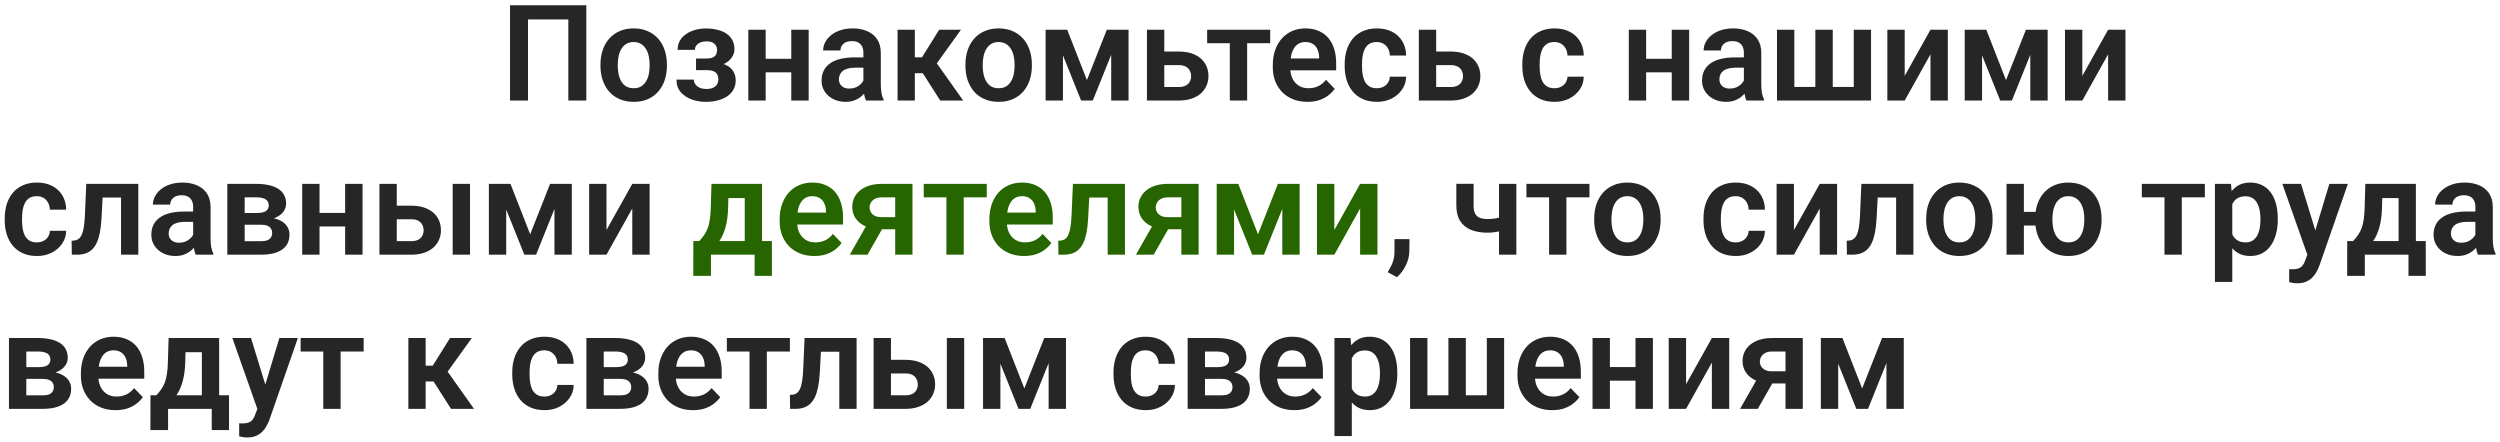
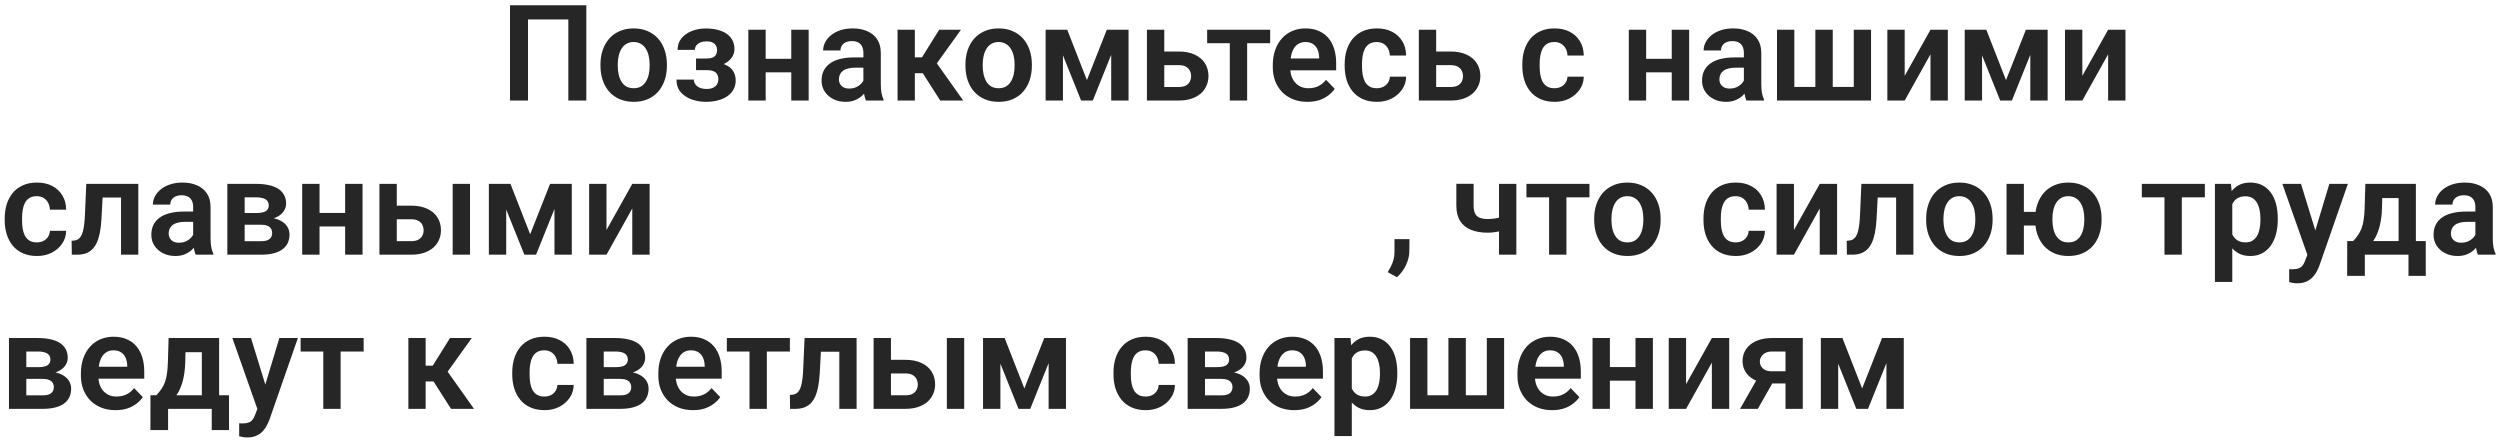
<svg xmlns="http://www.w3.org/2000/svg" width="373" height="66" viewBox="0 0 373 66" fill="none">
  <path d="M87.481 0.781V15H84.795V2.9H78.779V15H76.094V0.781H87.481ZM89.59 9.824V9.619C89.59 8.844 89.701 8.132 89.922 7.48C90.143 6.823 90.466 6.253 90.889 5.771C91.312 5.29 91.829 4.915 92.441 4.648C93.053 4.375 93.75 4.238 94.531 4.238C95.326 4.238 96.029 4.375 96.641 4.648C97.259 4.915 97.78 5.29 98.203 5.771C98.626 6.253 98.949 6.823 99.17 7.48C99.391 8.132 99.502 8.844 99.502 9.619V9.824C99.502 10.592 99.391 11.305 99.17 11.963C98.949 12.614 98.626 13.184 98.203 13.672C97.78 14.154 97.262 14.528 96.65 14.795C96.038 15.062 95.338 15.195 94.551 15.195C93.769 15.195 93.07 15.062 92.451 14.795C91.833 14.528 91.312 14.154 90.889 13.672C90.466 13.184 90.143 12.614 89.922 11.963C89.701 11.305 89.59 10.592 89.59 9.824ZM92.168 9.619V9.824C92.168 10.287 92.213 10.719 92.305 11.123C92.396 11.527 92.536 11.882 92.725 12.188C92.913 12.493 93.158 12.734 93.457 12.91C93.763 13.079 94.128 13.164 94.551 13.164C94.967 13.164 95.326 13.079 95.625 12.91C95.924 12.734 96.169 12.493 96.357 12.188C96.553 11.882 96.696 11.527 96.787 11.123C96.878 10.719 96.924 10.287 96.924 9.824V9.619C96.924 9.163 96.878 8.737 96.787 8.34C96.696 7.936 96.553 7.581 96.357 7.275C96.169 6.963 95.921 6.719 95.615 6.543C95.316 6.361 94.954 6.27 94.531 6.27C94.115 6.27 93.757 6.361 93.457 6.543C93.158 6.719 92.913 6.963 92.725 7.275C92.536 7.581 92.396 7.936 92.305 8.34C92.213 8.737 92.168 9.163 92.168 9.619ZM105.908 9.961H103.848V8.73H105.42C105.804 8.73 106.11 8.678 106.338 8.574C106.572 8.47 106.738 8.324 106.836 8.135C106.94 7.946 106.992 7.728 106.992 7.48C106.992 7.259 106.943 7.051 106.846 6.855C106.748 6.654 106.585 6.491 106.357 6.367C106.13 6.237 105.814 6.172 105.41 6.172C105.078 6.172 104.782 6.224 104.521 6.328C104.261 6.432 104.056 6.579 103.906 6.768C103.757 6.956 103.682 7.181 103.682 7.441H101.094C101.094 6.777 101.283 6.208 101.66 5.732C102.044 5.257 102.555 4.893 103.193 4.639C103.831 4.378 104.531 4.248 105.293 4.248C105.951 4.248 106.543 4.316 107.07 4.453C107.598 4.583 108.047 4.779 108.418 5.039C108.789 5.299 109.076 5.622 109.277 6.006C109.479 6.383 109.58 6.823 109.58 7.324C109.58 7.682 109.495 8.021 109.326 8.34C109.157 8.659 108.913 8.942 108.594 9.189C108.275 9.43 107.887 9.619 107.432 9.756C106.982 9.893 106.475 9.961 105.908 9.961ZM103.848 9.258H105.908C106.54 9.258 107.093 9.32 107.568 9.443C108.05 9.561 108.454 9.736 108.779 9.971C109.105 10.205 109.349 10.495 109.512 10.84C109.681 11.178 109.766 11.569 109.766 12.012C109.766 12.513 109.655 12.962 109.434 13.359C109.219 13.75 108.913 14.082 108.516 14.355C108.118 14.629 107.646 14.837 107.1 14.98C106.553 15.124 105.951 15.195 105.293 15.195C104.583 15.195 103.893 15.078 103.223 14.844C102.559 14.609 102.008 14.248 101.572 13.76C101.143 13.271 100.928 12.643 100.928 11.875H103.516C103.516 12.122 103.59 12.354 103.74 12.568C103.89 12.783 104.105 12.956 104.385 13.086C104.671 13.21 105.016 13.271 105.42 13.271C105.83 13.271 106.165 13.206 106.426 13.076C106.686 12.946 106.875 12.773 106.992 12.559C107.116 12.337 107.178 12.106 107.178 11.865C107.178 11.533 107.113 11.266 106.982 11.065C106.859 10.856 106.663 10.703 106.396 10.605C106.136 10.508 105.811 10.459 105.42 10.459H103.848V9.258ZM118.848 8.77V10.791H113.428V8.77H118.848ZM114.238 4.434V15H111.65V4.434H114.238ZM120.654 4.434V15H118.057V4.434H120.654ZM128.818 12.754V7.881C128.818 7.523 128.757 7.214 128.633 6.953C128.509 6.693 128.32 6.491 128.066 6.348C127.812 6.204 127.49 6.133 127.1 6.133C126.755 6.133 126.452 6.191 126.191 6.309C125.938 6.426 125.742 6.592 125.605 6.807C125.469 7.015 125.4 7.256 125.4 7.529H122.812C122.812 7.093 122.917 6.68 123.125 6.289C123.333 5.892 123.63 5.54 124.014 5.234C124.404 4.922 124.87 4.678 125.41 4.502C125.957 4.326 126.569 4.238 127.246 4.238C128.047 4.238 128.76 4.375 129.385 4.648C130.016 4.915 130.511 5.319 130.869 5.859C131.234 6.4 131.416 7.08 131.416 7.9V12.51C131.416 13.037 131.449 13.49 131.514 13.867C131.585 14.238 131.689 14.56 131.826 14.834V15H129.199C129.076 14.733 128.981 14.395 128.916 13.984C128.851 13.568 128.818 13.158 128.818 12.754ZM129.18 8.564L129.199 10.098H127.568C127.165 10.098 126.81 10.14 126.504 10.225C126.198 10.303 125.947 10.42 125.752 10.576C125.557 10.726 125.41 10.908 125.312 11.123C125.215 11.331 125.166 11.569 125.166 11.836C125.166 12.096 125.225 12.331 125.342 12.539C125.465 12.747 125.641 12.913 125.869 13.037C126.104 13.154 126.377 13.213 126.689 13.213C127.145 13.213 127.542 13.122 127.881 12.94C128.219 12.751 128.483 12.523 128.672 12.256C128.861 11.989 128.962 11.735 128.975 11.494L129.717 12.607C129.626 12.874 129.489 13.158 129.307 13.457C129.124 13.757 128.89 14.037 128.604 14.297C128.317 14.557 127.972 14.772 127.568 14.941C127.165 15.111 126.696 15.195 126.162 15.195C125.479 15.195 124.867 15.059 124.326 14.785C123.786 14.512 123.359 14.137 123.047 13.662C122.734 13.187 122.578 12.646 122.578 12.041C122.578 11.481 122.682 10.986 122.891 10.557C123.099 10.127 123.408 9.766 123.818 9.473C124.229 9.173 124.736 8.949 125.342 8.799C125.954 8.643 126.654 8.564 127.441 8.564H129.18ZM136.494 4.434V15H133.916V4.434H136.494ZM143.379 4.434L138.721 10.918H135.977L135.654 8.555H137.559L140.127 4.434H143.379ZM140.283 15L137.393 10.469L139.541 9.121L143.711 15H140.283ZM144.043 9.824V9.619C144.043 8.844 144.154 8.132 144.375 7.48C144.596 6.823 144.919 6.253 145.342 5.771C145.765 5.29 146.283 4.915 146.895 4.648C147.507 4.375 148.203 4.238 148.984 4.238C149.779 4.238 150.482 4.375 151.094 4.648C151.712 4.915 152.233 5.29 152.656 5.771C153.079 6.253 153.402 6.823 153.623 7.48C153.844 8.132 153.955 8.844 153.955 9.619V9.824C153.955 10.592 153.844 11.305 153.623 11.963C153.402 12.614 153.079 13.184 152.656 13.672C152.233 14.154 151.715 14.528 151.104 14.795C150.492 15.062 149.792 15.195 149.004 15.195C148.223 15.195 147.523 15.062 146.904 14.795C146.286 14.528 145.765 14.154 145.342 13.672C144.919 13.184 144.596 12.614 144.375 11.963C144.154 11.305 144.043 10.592 144.043 9.824ZM146.621 9.619V9.824C146.621 10.287 146.667 10.719 146.758 11.123C146.849 11.527 146.989 11.882 147.178 12.188C147.367 12.493 147.611 12.734 147.91 12.91C148.216 13.079 148.581 13.164 149.004 13.164C149.421 13.164 149.779 13.079 150.078 12.91C150.378 12.734 150.622 12.493 150.811 12.188C151.006 11.882 151.149 11.527 151.24 11.123C151.331 10.719 151.377 10.287 151.377 9.824V9.619C151.377 9.163 151.331 8.737 151.24 8.34C151.149 7.936 151.006 7.581 150.811 7.275C150.622 6.963 150.374 6.719 150.068 6.543C149.769 6.361 149.408 6.27 148.984 6.27C148.568 6.27 148.21 6.361 147.91 6.543C147.611 6.719 147.367 6.963 147.178 7.275C146.989 7.581 146.849 7.936 146.758 8.34C146.667 8.737 146.621 9.163 146.621 9.619ZM162.168 11.953L165.137 4.434H167.295L163.047 15H161.299L157.061 4.434H159.229L162.168 11.953ZM158.594 4.434V15H156.006V4.434H158.594ZM165.791 15V4.434H168.379V15H165.791ZM172.783 7.686H175.869C176.807 7.686 177.604 7.842 178.262 8.154C178.926 8.46 179.43 8.89 179.775 9.443C180.127 9.99 180.303 10.625 180.303 11.348C180.303 11.868 180.202 12.354 180 12.803C179.805 13.245 179.518 13.633 179.141 13.965C178.763 14.29 178.298 14.544 177.744 14.727C177.197 14.909 176.572 15 175.869 15H171.123V4.434H173.711V12.979H175.869C176.318 12.979 176.676 12.904 176.943 12.754C177.217 12.598 177.412 12.399 177.529 12.158C177.653 11.911 177.715 11.647 177.715 11.367C177.715 11.081 177.653 10.814 177.529 10.566C177.412 10.312 177.217 10.107 176.943 9.951C176.676 9.795 176.318 9.717 175.869 9.717H172.783V7.686ZM186.074 4.434V15H183.486V4.434H186.074ZM189.512 4.434V6.445H180.107V4.434H189.512ZM195.068 15.195C194.268 15.195 193.548 15.065 192.91 14.805C192.272 14.544 191.729 14.183 191.279 13.721C190.837 13.252 190.495 12.708 190.254 12.09C190.02 11.465 189.902 10.794 189.902 10.078V9.688C189.902 8.874 190.02 8.135 190.254 7.471C190.488 6.8 190.82 6.224 191.25 5.742C191.68 5.26 192.194 4.889 192.793 4.629C193.392 4.368 194.053 4.238 194.775 4.238C195.524 4.238 196.185 4.365 196.758 4.619C197.331 4.867 197.809 5.218 198.193 5.674C198.577 6.13 198.867 6.676 199.062 7.314C199.258 7.946 199.355 8.646 199.355 9.414V10.498H191.074V8.721H196.816V8.525C196.803 8.115 196.725 7.741 196.582 7.402C196.439 7.057 196.217 6.784 195.918 6.582C195.618 6.374 195.231 6.27 194.756 6.27C194.372 6.27 194.036 6.354 193.75 6.523C193.47 6.686 193.236 6.921 193.047 7.227C192.865 7.526 192.728 7.884 192.637 8.301C192.546 8.717 192.5 9.18 192.5 9.688V10.078C192.5 10.521 192.559 10.931 192.676 11.309C192.799 11.686 192.979 12.015 193.213 12.295C193.454 12.568 193.74 12.783 194.072 12.94C194.411 13.089 194.795 13.164 195.225 13.164C195.765 13.164 196.253 13.06 196.689 12.852C197.132 12.637 197.516 12.321 197.842 11.904L199.141 13.252C198.919 13.578 198.62 13.89 198.242 14.19C197.871 14.489 197.422 14.733 196.895 14.922C196.367 15.104 195.758 15.195 195.068 15.195ZM205.42 13.164C205.785 13.164 206.11 13.092 206.396 12.949C206.683 12.806 206.911 12.604 207.08 12.344C207.256 12.083 207.35 11.781 207.363 11.435H209.795C209.782 12.152 209.58 12.793 209.189 13.359C208.799 13.926 208.278 14.375 207.627 14.707C206.982 15.033 206.26 15.195 205.459 15.195C204.645 15.195 203.936 15.059 203.33 14.785C202.725 14.512 202.22 14.131 201.816 13.643C201.419 13.154 201.12 12.588 200.918 11.943C200.723 11.299 200.625 10.609 200.625 9.873V9.561C200.625 8.825 200.723 8.135 200.918 7.49C201.12 6.846 201.419 6.279 201.816 5.791C202.22 5.303 202.725 4.922 203.33 4.648C203.936 4.375 204.642 4.238 205.449 4.238C206.302 4.238 207.051 4.404 207.695 4.736C208.346 5.068 208.854 5.537 209.219 6.143C209.59 6.748 209.782 7.461 209.795 8.281H207.363C207.35 7.904 207.266 7.565 207.109 7.266C206.953 6.966 206.732 6.725 206.445 6.543C206.159 6.361 205.811 6.27 205.4 6.27C204.964 6.27 204.6 6.361 204.307 6.543C204.02 6.725 203.796 6.976 203.633 7.295C203.477 7.607 203.366 7.959 203.301 8.35C203.242 8.734 203.213 9.137 203.213 9.561V9.873C203.213 10.303 203.242 10.713 203.301 11.104C203.366 11.494 203.477 11.846 203.633 12.158C203.796 12.464 204.02 12.708 204.307 12.891C204.6 13.073 204.971 13.164 205.42 13.164ZM213.35 7.686H216.436C217.373 7.686 218.171 7.842 218.828 8.154C219.492 8.46 219.997 8.89 220.342 9.443C220.693 9.99 220.869 10.625 220.869 11.348C220.869 11.868 220.768 12.354 220.566 12.803C220.371 13.245 220.085 13.633 219.707 13.965C219.329 14.29 218.864 14.544 218.311 14.727C217.764 14.909 217.139 15 216.436 15H211.689V4.434H214.277V12.979H216.436C216.885 12.979 217.243 12.904 217.51 12.754C217.783 12.598 217.979 12.399 218.096 12.158C218.219 11.911 218.281 11.647 218.281 11.367C218.281 11.081 218.219 10.814 218.096 10.566C217.979 10.312 217.783 10.107 217.51 9.951C217.243 9.795 216.885 9.717 216.436 9.717H213.35V7.686ZM231.924 13.164C232.288 13.164 232.614 13.092 232.9 12.949C233.187 12.806 233.415 12.604 233.584 12.344C233.76 12.083 233.854 11.781 233.867 11.435H236.299C236.286 12.152 236.084 12.793 235.693 13.359C235.303 13.926 234.782 14.375 234.131 14.707C233.486 15.033 232.764 15.195 231.963 15.195C231.149 15.195 230.439 15.059 229.834 14.785C229.229 14.512 228.724 14.131 228.32 13.643C227.923 13.154 227.624 12.588 227.422 11.943C227.227 11.299 227.129 10.609 227.129 9.873V9.561C227.129 8.825 227.227 8.135 227.422 7.49C227.624 6.846 227.923 6.279 228.32 5.791C228.724 5.303 229.229 4.922 229.834 4.648C230.439 4.375 231.146 4.238 231.953 4.238C232.806 4.238 233.555 4.404 234.199 4.736C234.85 5.068 235.358 5.537 235.723 6.143C236.094 6.748 236.286 7.461 236.299 8.281H233.867C233.854 7.904 233.77 7.565 233.613 7.266C233.457 6.966 233.236 6.725 232.949 6.543C232.663 6.361 232.314 6.27 231.904 6.27C231.468 6.27 231.104 6.361 230.811 6.543C230.524 6.725 230.299 6.976 230.137 7.295C229.98 7.607 229.87 7.959 229.805 8.35C229.746 8.734 229.717 9.137 229.717 9.561V9.873C229.717 10.303 229.746 10.713 229.805 11.104C229.87 11.494 229.98 11.846 230.137 12.158C230.299 12.464 230.524 12.708 230.811 12.891C231.104 13.073 231.475 13.164 231.924 13.164ZM250.215 8.77V10.791H244.795V8.77H250.215ZM245.605 4.434V15H243.018V4.434H245.605ZM252.021 4.434V15H249.424V4.434H252.021ZM260.186 12.754V7.881C260.186 7.523 260.124 7.214 260 6.953C259.876 6.693 259.688 6.491 259.434 6.348C259.18 6.204 258.857 6.133 258.467 6.133C258.122 6.133 257.819 6.191 257.559 6.309C257.305 6.426 257.109 6.592 256.973 6.807C256.836 7.015 256.768 7.256 256.768 7.529H254.18C254.18 7.093 254.284 6.68 254.492 6.289C254.701 5.892 254.997 5.54 255.381 5.234C255.771 4.922 256.237 4.678 256.777 4.502C257.324 4.326 257.936 4.238 258.613 4.238C259.414 4.238 260.127 4.375 260.752 4.648C261.383 4.915 261.878 5.319 262.236 5.859C262.601 6.4 262.783 7.08 262.783 7.9V12.51C262.783 13.037 262.816 13.49 262.881 13.867C262.952 14.238 263.057 14.56 263.193 14.834V15H260.566C260.443 14.733 260.348 14.395 260.283 13.984C260.218 13.568 260.186 13.158 260.186 12.754ZM260.547 8.564L260.566 10.098H258.936C258.532 10.098 258.177 10.14 257.871 10.225C257.565 10.303 257.314 10.42 257.119 10.576C256.924 10.726 256.777 10.908 256.68 11.123C256.582 11.331 256.533 11.569 256.533 11.836C256.533 12.096 256.592 12.331 256.709 12.539C256.833 12.747 257.008 12.913 257.236 13.037C257.471 13.154 257.744 13.213 258.057 13.213C258.512 13.213 258.91 13.122 259.248 12.94C259.587 12.751 259.85 12.523 260.039 12.256C260.228 11.989 260.329 11.735 260.342 11.494L261.084 12.607C260.993 12.874 260.856 13.158 260.674 13.457C260.492 13.757 260.257 14.037 259.971 14.297C259.684 14.557 259.339 14.772 258.936 14.941C258.532 15.111 258.063 15.195 257.529 15.195C256.846 15.195 256.234 15.059 255.693 14.785C255.153 14.512 254.727 14.137 254.414 13.662C254.102 13.187 253.945 12.646 253.945 12.041C253.945 11.481 254.049 10.986 254.258 10.557C254.466 10.127 254.775 9.766 255.186 9.473C255.596 9.173 256.104 8.949 256.709 8.799C257.321 8.643 258.021 8.564 258.809 8.564H260.547ZM265.127 4.434H267.715V12.969H270.85V4.434H273.447V12.969H276.582V4.434H279.16V15H265.127V4.434ZM284.18 11.318L288.027 4.434H290.615V15H288.027V8.105L284.18 15H281.592V4.434H284.18V11.318ZM299.297 11.953L302.266 4.434H304.424L300.176 15H298.428L294.189 4.434H296.357L299.297 11.953ZM295.723 4.434V15H293.135V4.434H295.723ZM302.92 15V4.434H305.508V15H302.92ZM310.684 11.318L314.531 4.434H317.119V15H314.531V8.105L310.684 15H308.096V4.434H310.684V11.318ZM5.498 36.164C5.863 36.164 6.188 36.092 6.475 35.949C6.761 35.806 6.989 35.604 7.158 35.344C7.334 35.083 7.428 34.781 7.441 34.435H9.873C9.86 35.152 9.658 35.793 9.268 36.359C8.877 36.926 8.356 37.375 7.705 37.707C7.061 38.033 6.338 38.195 5.537 38.195C4.723 38.195 4.014 38.059 3.408 37.785C2.803 37.512 2.298 37.131 1.895 36.643C1.497 36.154 1.198 35.588 0.996 34.943C0.801 34.299 0.703 33.609 0.703 32.873V32.56C0.703 31.825 0.801 31.135 0.996 30.49C1.198 29.846 1.497 29.279 1.895 28.791C2.298 28.303 2.803 27.922 3.408 27.648C4.014 27.375 4.72 27.238 5.527 27.238C6.38 27.238 7.129 27.404 7.773 27.736C8.424 28.068 8.932 28.537 9.297 29.143C9.668 29.748 9.86 30.461 9.873 31.281H7.441C7.428 30.904 7.344 30.565 7.188 30.266C7.031 29.966 6.81 29.725 6.523 29.543C6.237 29.361 5.889 29.27 5.479 29.27C5.042 29.27 4.678 29.361 4.385 29.543C4.098 29.725 3.874 29.976 3.711 30.295C3.555 30.607 3.444 30.959 3.379 31.35C3.32 31.734 3.291 32.137 3.291 32.56V32.873C3.291 33.303 3.32 33.713 3.379 34.103C3.444 34.494 3.555 34.846 3.711 35.158C3.874 35.464 4.098 35.708 4.385 35.891C4.678 36.073 5.049 36.164 5.498 36.164ZM18.691 27.434V29.475H13.516V27.434H18.691ZM20.635 27.434V38H18.057V27.434H20.635ZM12.871 27.434H15.42L15.137 32.707C15.091 33.482 15.01 34.162 14.893 34.748C14.775 35.328 14.619 35.825 14.424 36.242C14.229 36.652 13.991 36.988 13.711 37.248C13.431 37.508 13.105 37.7 12.734 37.824C12.37 37.941 11.96 38 11.504 38H10.713L10.684 35.92L11.055 35.891C11.283 35.871 11.478 35.809 11.641 35.705C11.81 35.601 11.953 35.451 12.07 35.256C12.194 35.06 12.295 34.81 12.373 34.504C12.458 34.191 12.523 33.827 12.568 33.41C12.62 32.987 12.656 32.499 12.676 31.945L12.871 27.434ZM28.818 35.754V30.881C28.818 30.523 28.756 30.213 28.633 29.953C28.509 29.693 28.32 29.491 28.066 29.348C27.812 29.204 27.49 29.133 27.1 29.133C26.755 29.133 26.452 29.191 26.191 29.309C25.938 29.426 25.742 29.592 25.605 29.807C25.469 30.015 25.4 30.256 25.4 30.529H22.812C22.812 30.093 22.917 29.68 23.125 29.289C23.333 28.892 23.63 28.54 24.014 28.234C24.404 27.922 24.87 27.678 25.41 27.502C25.957 27.326 26.569 27.238 27.246 27.238C28.047 27.238 28.76 27.375 29.385 27.648C30.016 27.915 30.511 28.319 30.869 28.859C31.234 29.4 31.416 30.08 31.416 30.9V35.51C31.416 36.037 31.449 36.49 31.514 36.867C31.585 37.238 31.689 37.56 31.826 37.834V38H29.199C29.076 37.733 28.981 37.395 28.916 36.984C28.851 36.568 28.818 36.158 28.818 35.754ZM29.18 31.564L29.199 33.098H27.568C27.165 33.098 26.81 33.14 26.504 33.225C26.198 33.303 25.947 33.42 25.752 33.576C25.557 33.726 25.41 33.908 25.312 34.123C25.215 34.331 25.166 34.569 25.166 34.836C25.166 35.096 25.225 35.331 25.342 35.539C25.465 35.747 25.641 35.913 25.869 36.037C26.104 36.154 26.377 36.213 26.689 36.213C27.145 36.213 27.542 36.122 27.881 35.94C28.219 35.751 28.483 35.523 28.672 35.256C28.861 34.989 28.962 34.735 28.975 34.494L29.717 35.607C29.626 35.874 29.489 36.158 29.307 36.457C29.124 36.757 28.89 37.036 28.604 37.297C28.317 37.557 27.972 37.772 27.568 37.941C27.165 38.111 26.696 38.195 26.162 38.195C25.479 38.195 24.866 38.059 24.326 37.785C23.786 37.512 23.359 37.137 23.047 36.662C22.734 36.187 22.578 35.647 22.578 35.041C22.578 34.481 22.682 33.986 22.891 33.557C23.099 33.127 23.408 32.766 23.818 32.473C24.229 32.173 24.736 31.949 25.342 31.799C25.954 31.643 26.654 31.564 27.441 31.564H29.18ZM38.935 33.527H35.586L35.566 31.779H38.32C38.73 31.779 39.066 31.737 39.326 31.652C39.587 31.568 39.779 31.441 39.902 31.271C40.033 31.102 40.098 30.897 40.098 30.656C40.098 30.448 40.059 30.269 39.98 30.119C39.902 29.963 39.785 29.836 39.629 29.738C39.479 29.641 39.287 29.569 39.053 29.523C38.825 29.471 38.558 29.445 38.252 29.445H36.504V38H33.916V27.434H38.252C38.935 27.434 39.551 27.495 40.098 27.619C40.645 27.736 41.11 27.915 41.494 28.156C41.878 28.397 42.171 28.703 42.373 29.074C42.581 29.439 42.685 29.869 42.685 30.363C42.685 30.689 42.614 30.995 42.471 31.281C42.328 31.568 42.116 31.822 41.836 32.043C41.556 32.264 41.211 32.447 40.801 32.59C40.391 32.727 39.922 32.811 39.395 32.844L38.935 33.527ZM38.935 38H34.893L35.85 35.988H38.935C39.313 35.988 39.626 35.943 39.873 35.852C40.12 35.754 40.303 35.614 40.42 35.432C40.544 35.249 40.605 35.028 40.605 34.768C40.605 34.514 40.547 34.296 40.43 34.113C40.319 33.925 40.14 33.781 39.893 33.684C39.652 33.579 39.333 33.527 38.935 33.527H36.27L36.289 31.779H39.385L40.068 32.473C40.772 32.518 41.354 32.661 41.816 32.902C42.279 33.137 42.624 33.436 42.852 33.801C43.079 34.159 43.193 34.553 43.193 34.982C43.193 35.484 43.099 35.923 42.91 36.301C42.721 36.678 42.445 36.994 42.08 37.248C41.715 37.495 41.27 37.684 40.742 37.815C40.215 37.938 39.613 38 38.935 38ZM52.285 31.77V33.791H46.865V31.77H52.285ZM47.676 27.434V38H45.088V27.434H47.676ZM54.092 27.434V38H51.494V27.434H54.092ZM58.272 30.686H61.357C62.295 30.686 63.092 30.842 63.75 31.154C64.414 31.46 64.919 31.89 65.264 32.443C65.615 32.99 65.791 33.625 65.791 34.348C65.791 34.868 65.69 35.353 65.488 35.803C65.293 36.245 65.007 36.633 64.629 36.965C64.251 37.29 63.786 37.544 63.232 37.727C62.685 37.909 62.06 38 61.357 38H56.611V27.434H59.199V35.978H61.357C61.807 35.978 62.165 35.904 62.432 35.754C62.705 35.598 62.9 35.399 63.018 35.158C63.141 34.911 63.203 34.647 63.203 34.367C63.203 34.081 63.141 33.814 63.018 33.566C62.9 33.312 62.705 33.107 62.432 32.951C62.165 32.795 61.807 32.717 61.357 32.717H58.272V30.686ZM70.127 27.434V38H67.539V27.434H70.127ZM79.102 34.953L82.07 27.434H84.228L79.981 38H78.232L73.994 27.434H76.162L79.102 34.953ZM75.527 27.434V38H72.939V27.434H75.527ZM82.725 38V27.434H85.312V38H82.725ZM90.488 34.318L94.336 27.434H96.924V38H94.336V31.105L90.488 38H87.9V27.434H90.488V34.318ZM210.293 35.676L210.273 37.463C210.273 38.16 210.101 38.866 209.756 39.582C209.411 40.298 208.965 40.891 208.418 41.359L207.051 40.607C207.227 40.315 207.389 40.018 207.539 39.719C207.695 39.419 207.819 39.094 207.91 38.742C208.008 38.397 208.057 38.01 208.057 37.58V35.676H210.293ZM226.24 27.434V38H223.652V27.434H226.24ZM225.068 32.033V34.065C224.821 34.182 224.521 34.292 224.17 34.397C223.825 34.494 223.46 34.572 223.076 34.631C222.699 34.69 222.331 34.719 221.973 34.719C221.003 34.719 220.166 34.575 219.463 34.289C218.766 34.003 218.229 33.563 217.852 32.971C217.474 32.372 217.285 31.607 217.285 30.676V27.424H219.863V30.676C219.863 31.177 219.938 31.574 220.088 31.867C220.238 32.16 220.469 32.368 220.781 32.492C221.094 32.616 221.491 32.678 221.973 32.678C222.344 32.678 222.699 32.652 223.037 32.6C223.376 32.541 223.711 32.466 224.043 32.375C224.382 32.277 224.723 32.163 225.068 32.033ZM233.711 27.434V38H231.123V27.434H233.711ZM237.148 27.434V29.445H227.744V27.434H237.148ZM237.852 32.824V32.619C237.852 31.844 237.962 31.131 238.184 30.48C238.405 29.823 238.727 29.253 239.15 28.771C239.574 28.29 240.091 27.915 240.703 27.648C241.315 27.375 242.012 27.238 242.793 27.238C243.587 27.238 244.29 27.375 244.902 27.648C245.521 27.915 246.042 28.29 246.465 28.771C246.888 29.253 247.21 29.823 247.432 30.48C247.653 31.131 247.764 31.844 247.764 32.619V32.824C247.764 33.592 247.653 34.305 247.432 34.963C247.21 35.614 246.888 36.184 246.465 36.672C246.042 37.154 245.524 37.528 244.912 37.795C244.3 38.062 243.6 38.195 242.812 38.195C242.031 38.195 241.331 38.062 240.713 37.795C240.094 37.528 239.574 37.154 239.15 36.672C238.727 36.184 238.405 35.614 238.184 34.963C237.962 34.305 237.852 33.592 237.852 32.824ZM240.43 32.619V32.824C240.43 33.286 240.475 33.719 240.566 34.123C240.658 34.527 240.798 34.882 240.986 35.188C241.175 35.493 241.419 35.734 241.719 35.91C242.025 36.079 242.389 36.164 242.812 36.164C243.229 36.164 243.587 36.079 243.887 35.91C244.186 35.734 244.43 35.493 244.619 35.188C244.814 34.882 244.958 34.527 245.049 34.123C245.14 33.719 245.186 33.286 245.186 32.824V32.619C245.186 32.163 245.14 31.737 245.049 31.34C244.958 30.936 244.814 30.581 244.619 30.275C244.43 29.963 244.183 29.719 243.877 29.543C243.577 29.361 243.216 29.27 242.793 29.27C242.376 29.27 242.018 29.361 241.719 29.543C241.419 29.719 241.175 29.963 240.986 30.275C240.798 30.581 240.658 30.936 240.566 31.34C240.475 31.737 240.43 32.163 240.43 32.619ZM258.955 36.164C259.32 36.164 259.645 36.092 259.932 35.949C260.218 35.806 260.446 35.604 260.615 35.344C260.791 35.083 260.885 34.781 260.898 34.435H263.33C263.317 35.152 263.115 35.793 262.725 36.359C262.334 36.926 261.813 37.375 261.162 37.707C260.518 38.033 259.795 38.195 258.994 38.195C258.18 38.195 257.471 38.059 256.865 37.785C256.26 37.512 255.755 37.131 255.352 36.643C254.954 36.154 254.655 35.588 254.453 34.943C254.258 34.299 254.16 33.609 254.16 32.873V32.56C254.16 31.825 254.258 31.135 254.453 30.49C254.655 29.846 254.954 29.279 255.352 28.791C255.755 28.303 256.26 27.922 256.865 27.648C257.471 27.375 258.177 27.238 258.984 27.238C259.837 27.238 260.586 27.404 261.23 27.736C261.882 28.068 262.389 28.537 262.754 29.143C263.125 29.748 263.317 30.461 263.33 31.281H260.898C260.885 30.904 260.801 30.565 260.645 30.266C260.488 29.966 260.267 29.725 259.98 29.543C259.694 29.361 259.346 29.27 258.936 29.27C258.499 29.27 258.135 29.361 257.842 29.543C257.555 29.725 257.331 29.976 257.168 30.295C257.012 30.607 256.901 30.959 256.836 31.35C256.777 31.734 256.748 32.137 256.748 32.56V32.873C256.748 33.303 256.777 33.713 256.836 34.103C256.901 34.494 257.012 34.846 257.168 35.158C257.331 35.464 257.555 35.708 257.842 35.891C258.135 36.073 258.506 36.164 258.955 36.164ZM267.656 34.318L271.504 27.434H274.092V38H271.504V31.105L267.656 38H265.068V27.434H267.656V34.318ZM283.535 27.434V29.475H278.359V27.434H283.535ZM285.479 27.434V38H282.9V27.434H285.479ZM277.715 27.434H280.264L279.98 32.707C279.935 33.482 279.854 34.162 279.736 34.748C279.619 35.328 279.463 35.825 279.268 36.242C279.072 36.652 278.835 36.988 278.555 37.248C278.275 37.508 277.949 37.7 277.578 37.824C277.214 37.941 276.803 38 276.348 38H275.557L275.527 35.92L275.898 35.891C276.126 35.871 276.322 35.809 276.484 35.705C276.654 35.601 276.797 35.451 276.914 35.256C277.038 35.06 277.139 34.81 277.217 34.504C277.301 34.191 277.367 33.827 277.412 33.41C277.464 32.987 277.5 32.499 277.52 31.945L277.715 27.434ZM287.383 32.824V32.619C287.383 31.844 287.493 31.131 287.715 30.48C287.936 29.823 288.258 29.253 288.682 28.771C289.105 28.29 289.622 27.915 290.234 27.648C290.846 27.375 291.543 27.238 292.324 27.238C293.118 27.238 293.822 27.375 294.434 27.648C295.052 27.915 295.573 28.29 295.996 28.771C296.419 29.253 296.742 29.823 296.963 30.48C297.184 31.131 297.295 31.844 297.295 32.619V32.824C297.295 33.592 297.184 34.305 296.963 34.963C296.742 35.614 296.419 36.184 295.996 36.672C295.573 37.154 295.055 37.528 294.443 37.795C293.831 38.062 293.132 38.195 292.344 38.195C291.562 38.195 290.863 38.062 290.244 37.795C289.626 37.528 289.105 37.154 288.682 36.672C288.258 36.184 287.936 35.614 287.715 34.963C287.493 34.305 287.383 33.592 287.383 32.824ZM289.961 32.619V32.824C289.961 33.286 290.007 33.719 290.098 34.123C290.189 34.527 290.329 34.882 290.518 35.188C290.706 35.493 290.951 35.734 291.25 35.91C291.556 36.079 291.921 36.164 292.344 36.164C292.76 36.164 293.118 36.079 293.418 35.91C293.717 35.734 293.962 35.493 294.15 35.188C294.346 34.882 294.489 34.527 294.58 34.123C294.671 33.719 294.717 33.286 294.717 32.824V32.619C294.717 32.163 294.671 31.737 294.58 31.34C294.489 30.936 294.346 30.581 294.15 30.275C293.962 29.963 293.714 29.719 293.408 29.543C293.109 29.361 292.747 29.27 292.324 29.27C291.908 29.27 291.549 29.361 291.25 29.543C290.951 29.719 290.706 29.963 290.518 30.275C290.329 30.581 290.189 30.936 290.098 31.34C290.007 31.737 289.961 32.163 289.961 32.619ZM305.459 31.613V33.654H299.775V31.613H305.459ZM301.963 27.434V38H299.375V27.434H301.963ZM303.643 32.824V32.619C303.643 31.844 303.753 31.131 303.975 30.48C304.196 29.823 304.518 29.253 304.941 28.771C305.365 28.29 305.882 27.915 306.494 27.648C307.106 27.375 307.803 27.238 308.584 27.238C309.378 27.238 310.081 27.375 310.693 27.648C311.312 27.915 311.833 28.29 312.256 28.771C312.686 29.253 313.008 29.823 313.223 30.48C313.444 31.131 313.555 31.844 313.555 32.619V32.824C313.555 33.592 313.444 34.305 313.223 34.963C313.008 35.614 312.689 36.184 312.266 36.672C311.842 37.154 311.322 37.528 310.703 37.795C310.091 38.062 309.391 38.195 308.604 38.195C307.816 38.195 307.116 38.062 306.504 37.795C305.892 37.528 305.371 37.154 304.941 36.672C304.518 36.184 304.196 35.614 303.975 34.963C303.753 34.305 303.643 33.592 303.643 32.824ZM306.221 32.619V32.824C306.221 33.286 306.266 33.719 306.357 34.123C306.449 34.527 306.589 34.882 306.777 35.188C306.973 35.493 307.22 35.734 307.52 35.91C307.819 36.079 308.18 36.164 308.604 36.164C309.027 36.164 309.388 36.079 309.688 35.91C309.987 35.734 310.231 35.493 310.42 35.188C310.609 34.882 310.749 34.527 310.84 34.123C310.931 33.719 310.977 33.286 310.977 32.824V32.619C310.977 32.163 310.931 31.737 310.84 31.34C310.749 30.936 310.605 30.581 310.41 30.275C310.221 29.963 309.974 29.719 309.668 29.543C309.368 29.361 309.007 29.27 308.584 29.27C308.167 29.27 307.809 29.361 307.51 29.543C307.217 29.719 306.973 29.963 306.777 30.275C306.589 30.581 306.449 30.936 306.357 31.34C306.266 31.737 306.221 32.163 306.221 32.619ZM325.527 27.434V38H322.939V27.434H325.527ZM328.965 27.434V29.445H319.561V27.434H328.965ZM333.057 29.465V42.062H330.469V27.434H332.861L333.057 29.465ZM339.844 32.609V32.815C339.844 33.583 339.753 34.296 339.57 34.953C339.395 35.604 339.134 36.174 338.789 36.662C338.444 37.144 338.014 37.522 337.5 37.795C336.992 38.062 336.406 38.195 335.742 38.195C335.091 38.195 334.525 38.072 334.043 37.824C333.561 37.57 333.154 37.212 332.822 36.75C332.49 36.288 332.223 35.751 332.021 35.139C331.826 34.52 331.68 33.846 331.582 33.117V32.463C331.68 31.688 331.826 30.985 332.021 30.354C332.223 29.715 332.49 29.165 332.822 28.703C333.154 28.234 333.558 27.873 334.033 27.619C334.515 27.365 335.078 27.238 335.723 27.238C336.393 27.238 336.982 27.365 337.49 27.619C338.005 27.873 338.438 28.238 338.789 28.713C339.141 29.188 339.404 29.755 339.58 30.412C339.756 31.07 339.844 31.802 339.844 32.609ZM337.256 32.815V32.609C337.256 32.141 337.214 31.708 337.129 31.311C337.044 30.907 336.914 30.555 336.738 30.256C336.562 29.95 336.335 29.712 336.055 29.543C335.775 29.374 335.436 29.289 335.039 29.289C334.642 29.289 334.3 29.354 334.014 29.484C333.727 29.615 333.493 29.8 333.311 30.041C333.128 30.282 332.985 30.568 332.881 30.9C332.783 31.226 332.718 31.587 332.686 31.984V33.605C332.744 34.087 332.858 34.52 333.027 34.904C333.197 35.288 333.444 35.594 333.77 35.822C334.102 36.05 334.531 36.164 335.059 36.164C335.456 36.164 335.794 36.076 336.074 35.9C336.354 35.725 336.582 35.484 336.758 35.178C336.934 34.865 337.061 34.507 337.139 34.103C337.217 33.7 337.256 33.27 337.256 32.815ZM344.707 36.828L347.539 27.434H350.303L346.064 39.602C345.967 39.862 345.84 40.145 345.684 40.451C345.534 40.757 345.332 41.047 345.078 41.32C344.824 41.6 344.505 41.828 344.121 42.004C343.743 42.18 343.285 42.268 342.744 42.268C342.51 42.268 342.301 42.251 342.119 42.219C341.937 42.186 341.745 42.144 341.543 42.092V40.158C341.608 40.165 341.683 40.168 341.768 40.168C341.859 40.175 341.937 40.178 342.002 40.178C342.38 40.178 342.692 40.132 342.939 40.041C343.187 39.956 343.385 39.816 343.535 39.621C343.691 39.432 343.822 39.185 343.926 38.879L344.707 36.828ZM343.311 27.434L345.703 35.217L346.123 37.941L344.346 38.264L340.527 27.434H343.311ZM352.91 27.434H355.488L355.391 31.066C355.358 32.167 355.228 33.117 355 33.918C354.779 34.712 354.482 35.38 354.111 35.92C353.747 36.46 353.33 36.897 352.861 37.228C352.399 37.56 351.914 37.818 351.406 38H350.791L350.781 35.988L351.084 35.969C351.39 35.643 351.647 35.324 351.855 35.012C352.07 34.693 352.243 34.351 352.373 33.986C352.503 33.622 352.601 33.205 352.666 32.736C352.738 32.261 352.783 31.704 352.803 31.066L352.91 27.434ZM353.604 27.434H360.449V38H357.871V29.553H353.604V27.434ZM350.205 35.969H361.924V41.164H359.346V38H352.832V41.164H350.195L350.205 35.969ZM369.326 35.754V30.881C369.326 30.523 369.264 30.213 369.141 29.953C369.017 29.693 368.828 29.491 368.574 29.348C368.32 29.204 367.998 29.133 367.607 29.133C367.262 29.133 366.96 29.191 366.699 29.309C366.445 29.426 366.25 29.592 366.113 29.807C365.977 30.015 365.908 30.256 365.908 30.529H363.32C363.32 30.093 363.424 29.68 363.633 29.289C363.841 28.892 364.137 28.54 364.521 28.234C364.912 27.922 365.378 27.678 365.918 27.502C366.465 27.326 367.077 27.238 367.754 27.238C368.555 27.238 369.268 27.375 369.893 27.648C370.524 27.915 371.019 28.319 371.377 28.859C371.742 29.4 371.924 30.08 371.924 30.9V35.51C371.924 36.037 371.956 36.49 372.021 36.867C372.093 37.238 372.197 37.56 372.334 37.834V38H369.707C369.583 37.733 369.489 37.395 369.424 36.984C369.359 36.568 369.326 36.158 369.326 35.754ZM369.688 31.564L369.707 33.098H368.076C367.673 33.098 367.318 33.14 367.012 33.225C366.706 33.303 366.455 33.42 366.26 33.576C366.064 33.726 365.918 33.908 365.82 34.123C365.723 34.331 365.674 34.569 365.674 34.836C365.674 35.096 365.732 35.331 365.85 35.539C365.973 35.747 366.149 35.913 366.377 36.037C366.611 36.154 366.885 36.213 367.197 36.213C367.653 36.213 368.05 36.122 368.389 35.94C368.727 35.751 368.991 35.523 369.18 35.256C369.368 34.989 369.469 34.735 369.482 34.494L370.225 35.607C370.133 35.874 369.997 36.158 369.814 36.457C369.632 36.757 369.398 37.036 369.111 37.297C368.825 37.557 368.48 37.772 368.076 37.941C367.673 38.111 367.204 38.195 366.67 38.195C365.986 38.195 365.374 38.059 364.834 37.785C364.294 37.512 363.867 37.137 363.555 36.662C363.242 36.187 363.086 35.647 363.086 35.041C363.086 34.481 363.19 33.986 363.398 33.557C363.607 33.127 363.916 32.766 364.326 32.473C364.736 32.173 365.244 31.949 365.85 31.799C366.462 31.643 367.161 31.564 367.949 31.564H369.688ZM6.357 56.527H3.008L2.988 54.779H5.742C6.152 54.779 6.488 54.737 6.748 54.652C7.008 54.568 7.201 54.441 7.324 54.272C7.454 54.102 7.52 53.897 7.52 53.656C7.52 53.448 7.48 53.269 7.402 53.119C7.324 52.963 7.207 52.836 7.051 52.738C6.901 52.641 6.709 52.569 6.475 52.523C6.247 52.471 5.98 52.445 5.674 52.445H3.926V61H1.338V50.434H5.674C6.357 50.434 6.973 50.495 7.52 50.619C8.066 50.736 8.532 50.915 8.916 51.156C9.3 51.397 9.593 51.703 9.795 52.074C10.003 52.439 10.107 52.868 10.107 53.363C10.107 53.689 10.036 53.995 9.893 54.281C9.749 54.568 9.538 54.822 9.258 55.043C8.978 55.264 8.633 55.447 8.223 55.59C7.812 55.727 7.344 55.811 6.816 55.844L6.357 56.527ZM6.357 61H2.314L3.271 58.988H6.357C6.735 58.988 7.048 58.943 7.295 58.852C7.542 58.754 7.725 58.614 7.842 58.432C7.965 58.249 8.027 58.028 8.027 57.768C8.027 57.514 7.969 57.296 7.852 57.113C7.741 56.925 7.562 56.781 7.314 56.684C7.074 56.579 6.755 56.527 6.357 56.527H3.691L3.711 54.779H6.807L7.49 55.473C8.193 55.518 8.776 55.661 9.238 55.902C9.701 56.137 10.046 56.436 10.273 56.801C10.501 57.159 10.615 57.553 10.615 57.982C10.615 58.484 10.521 58.923 10.332 59.301C10.143 59.678 9.867 59.994 9.502 60.248C9.137 60.495 8.691 60.684 8.164 60.815C7.637 60.938 7.035 61 6.357 61ZM17.236 61.195C16.436 61.195 15.716 61.065 15.078 60.805C14.44 60.544 13.896 60.183 13.447 59.721C13.005 59.252 12.663 58.708 12.422 58.09C12.188 57.465 12.07 56.794 12.07 56.078V55.688C12.07 54.874 12.188 54.135 12.422 53.471C12.656 52.8 12.988 52.224 13.418 51.742C13.848 51.26 14.362 50.889 14.961 50.629C15.56 50.368 16.221 50.238 16.943 50.238C17.692 50.238 18.353 50.365 18.926 50.619C19.499 50.867 19.977 51.218 20.361 51.674C20.745 52.13 21.035 52.676 21.23 53.315C21.426 53.946 21.523 54.646 21.523 55.414V56.498H13.242V54.721H18.984V54.525C18.971 54.115 18.893 53.741 18.75 53.402C18.607 53.057 18.385 52.784 18.086 52.582C17.787 52.374 17.399 52.27 16.924 52.27C16.54 52.27 16.204 52.354 15.918 52.523C15.638 52.686 15.404 52.921 15.215 53.227C15.033 53.526 14.896 53.884 14.805 54.301C14.713 54.717 14.668 55.18 14.668 55.688V56.078C14.668 56.521 14.727 56.931 14.844 57.309C14.967 57.686 15.146 58.015 15.381 58.295C15.622 58.568 15.908 58.783 16.24 58.94C16.579 59.089 16.963 59.164 17.393 59.164C17.933 59.164 18.421 59.06 18.857 58.852C19.3 58.637 19.684 58.321 20.01 57.904L21.309 59.252C21.087 59.578 20.788 59.89 20.41 60.19C20.039 60.489 19.59 60.733 19.062 60.922C18.535 61.104 17.926 61.195 17.236 61.195ZM25.156 50.434H27.734L27.637 54.066C27.604 55.167 27.474 56.117 27.246 56.918C27.025 57.712 26.729 58.38 26.357 58.92C25.993 59.46 25.576 59.897 25.107 60.228C24.645 60.56 24.16 60.818 23.652 61H23.037L23.027 58.988L23.33 58.969C23.636 58.643 23.893 58.324 24.102 58.012C24.316 57.693 24.489 57.351 24.619 56.986C24.749 56.622 24.847 56.205 24.912 55.736C24.984 55.261 25.029 54.704 25.049 54.066L25.156 50.434ZM25.85 50.434H32.695V61H30.117V52.553H25.85V50.434ZM22.451 58.969H34.17V64.164H31.592V61H25.078V64.164H22.441L22.451 58.969ZM38.848 59.828L41.68 50.434H44.443L40.205 62.602C40.107 62.862 39.98 63.145 39.824 63.451C39.675 63.757 39.473 64.047 39.219 64.32C38.965 64.6 38.646 64.828 38.262 65.004C37.884 65.18 37.425 65.268 36.885 65.268C36.65 65.268 36.442 65.251 36.26 65.219C36.078 65.186 35.885 65.144 35.684 65.092V63.158C35.749 63.165 35.824 63.168 35.908 63.168C35.999 63.175 36.078 63.178 36.143 63.178C36.52 63.178 36.833 63.132 37.08 63.041C37.328 62.956 37.526 62.816 37.676 62.621C37.832 62.432 37.962 62.185 38.066 61.879L38.848 59.828ZM37.451 50.434L39.844 58.217L40.264 60.941L38.486 61.264L34.668 50.434H37.451ZM50.82 50.434V61H48.232V50.434H50.82ZM54.258 50.434V52.445H44.853V50.434H54.258ZM63.506 50.434V61H60.928V50.434H63.506ZM70.391 50.434L65.732 56.918H62.988L62.666 54.555H64.57L67.139 50.434H70.391ZM67.295 61L64.404 56.469L66.553 55.121L70.723 61H67.295ZM81.221 59.164C81.585 59.164 81.911 59.092 82.197 58.949C82.484 58.806 82.712 58.604 82.881 58.344C83.057 58.083 83.151 57.781 83.164 57.435H85.596C85.583 58.152 85.381 58.793 84.99 59.359C84.6 59.926 84.079 60.375 83.428 60.707C82.783 61.033 82.061 61.195 81.26 61.195C80.446 61.195 79.736 61.059 79.131 60.785C78.525 60.512 78.021 60.131 77.617 59.643C77.22 59.154 76.921 58.588 76.719 57.943C76.523 57.299 76.426 56.609 76.426 55.873V55.56C76.426 54.825 76.523 54.135 76.719 53.49C76.921 52.846 77.22 52.279 77.617 51.791C78.021 51.303 78.525 50.922 79.131 50.648C79.736 50.375 80.443 50.238 81.25 50.238C82.103 50.238 82.852 50.404 83.496 50.736C84.147 51.068 84.655 51.537 85.019 52.143C85.391 52.748 85.583 53.461 85.596 54.281H83.164C83.151 53.904 83.066 53.565 82.91 53.266C82.754 52.966 82.533 52.725 82.246 52.543C81.96 52.361 81.611 52.27 81.201 52.27C80.765 52.27 80.4 52.361 80.107 52.543C79.821 52.725 79.596 52.976 79.434 53.295C79.277 53.607 79.167 53.959 79.102 54.35C79.043 54.734 79.014 55.137 79.014 55.56V55.873C79.014 56.303 79.043 56.713 79.102 57.103C79.167 57.494 79.277 57.846 79.434 58.158C79.596 58.464 79.821 58.708 80.107 58.891C80.4 59.073 80.772 59.164 81.221 59.164ZM92.51 56.527H89.16L89.141 54.779H91.894C92.305 54.779 92.64 54.737 92.9 54.652C93.161 54.568 93.353 54.441 93.477 54.272C93.607 54.102 93.672 53.897 93.672 53.656C93.672 53.448 93.633 53.269 93.555 53.119C93.477 52.963 93.359 52.836 93.203 52.738C93.053 52.641 92.861 52.569 92.627 52.523C92.399 52.471 92.132 52.445 91.826 52.445H90.078V61H87.49V50.434H91.826C92.51 50.434 93.125 50.495 93.672 50.619C94.219 50.736 94.684 50.915 95.068 51.156C95.453 51.397 95.745 51.703 95.947 52.074C96.156 52.439 96.26 52.868 96.26 53.363C96.26 53.689 96.188 53.995 96.045 54.281C95.902 54.568 95.69 54.822 95.41 55.043C95.13 55.264 94.785 55.447 94.375 55.59C93.965 55.727 93.496 55.811 92.969 55.844L92.51 56.527ZM92.51 61H88.467L89.424 58.988H92.51C92.887 58.988 93.2 58.943 93.447 58.852C93.695 58.754 93.877 58.614 93.994 58.432C94.118 58.249 94.18 58.028 94.18 57.768C94.18 57.514 94.121 57.296 94.004 57.113C93.893 56.925 93.714 56.781 93.467 56.684C93.226 56.579 92.907 56.527 92.51 56.527H89.844L89.863 54.779H92.959L93.643 55.473C94.346 55.518 94.928 55.661 95.391 55.902C95.853 56.137 96.198 56.436 96.426 56.801C96.654 57.159 96.768 57.553 96.768 57.982C96.768 58.484 96.673 58.923 96.484 59.301C96.296 59.678 96.019 59.994 95.654 60.248C95.29 60.495 94.844 60.684 94.316 60.815C93.789 60.938 93.187 61 92.51 61ZM103.389 61.195C102.588 61.195 101.868 61.065 101.23 60.805C100.592 60.544 100.049 60.183 99.6 59.721C99.157 59.252 98.815 58.708 98.574 58.09C98.34 57.465 98.223 56.794 98.223 56.078V55.688C98.223 54.874 98.34 54.135 98.574 53.471C98.809 52.8 99.141 52.224 99.57 51.742C100 51.26 100.514 50.889 101.113 50.629C101.712 50.368 102.373 50.238 103.096 50.238C103.844 50.238 104.505 50.365 105.078 50.619C105.651 50.867 106.13 51.218 106.514 51.674C106.898 52.13 107.188 52.676 107.383 53.315C107.578 53.946 107.676 54.646 107.676 55.414V56.498H99.394V54.721H105.137V54.525C105.124 54.115 105.046 53.741 104.902 53.402C104.759 53.057 104.538 52.784 104.238 52.582C103.939 52.374 103.551 52.27 103.076 52.27C102.692 52.27 102.357 52.354 102.07 52.523C101.79 52.686 101.556 52.921 101.367 53.227C101.185 53.526 101.048 53.884 100.957 54.301C100.866 54.717 100.82 55.18 100.82 55.688V56.078C100.82 56.521 100.879 56.931 100.996 57.309C101.12 57.686 101.299 58.015 101.533 58.295C101.774 58.568 102.061 58.783 102.393 58.94C102.731 59.089 103.115 59.164 103.545 59.164C104.085 59.164 104.574 59.06 105.01 58.852C105.452 58.637 105.837 58.321 106.162 57.904L107.461 59.252C107.24 59.578 106.94 59.89 106.562 60.19C106.191 60.489 105.742 60.733 105.215 60.922C104.688 61.104 104.079 61.195 103.389 61.195ZM114.414 50.434V61H111.826V50.434H114.414ZM117.852 50.434V52.445H108.447V50.434H117.852ZM125.859 50.434V52.475H120.684V50.434H125.859ZM127.803 50.434V61H125.225V50.434H127.803ZM120.039 50.434H122.588L122.305 55.707C122.259 56.482 122.178 57.162 122.061 57.748C121.943 58.328 121.787 58.825 121.592 59.242C121.396 59.652 121.159 59.988 120.879 60.248C120.599 60.508 120.273 60.7 119.902 60.824C119.538 60.941 119.128 61 118.672 61H117.881L117.852 58.92L118.223 58.891C118.451 58.871 118.646 58.809 118.809 58.705C118.978 58.601 119.121 58.451 119.238 58.256C119.362 58.06 119.463 57.81 119.541 57.504C119.626 57.191 119.691 56.827 119.736 56.41C119.788 55.987 119.824 55.499 119.844 54.945L120.039 50.434ZM132.002 53.685H135.088C136.025 53.685 136.823 53.842 137.48 54.154C138.145 54.46 138.649 54.89 138.994 55.443C139.346 55.99 139.521 56.625 139.521 57.348C139.521 57.868 139.421 58.353 139.219 58.803C139.023 59.245 138.737 59.633 138.359 59.965C137.982 60.29 137.516 60.544 136.963 60.727C136.416 60.909 135.791 61 135.088 61H130.342V50.434H132.93V58.978H135.088C135.537 58.978 135.895 58.904 136.162 58.754C136.436 58.598 136.631 58.399 136.748 58.158C136.872 57.911 136.934 57.647 136.934 57.367C136.934 57.081 136.872 56.814 136.748 56.566C136.631 56.312 136.436 56.107 136.162 55.951C135.895 55.795 135.537 55.717 135.088 55.717H132.002V53.685ZM143.857 50.434V61H141.27V50.434H143.857ZM152.832 57.953L155.801 50.434H157.959L153.711 61H151.963L147.725 50.434H149.893L152.832 57.953ZM149.258 50.434V61H146.67V50.434H149.258ZM156.455 61V50.434H159.043V61H156.455ZM170.928 59.164C171.292 59.164 171.618 59.092 171.904 58.949C172.191 58.806 172.419 58.604 172.588 58.344C172.764 58.083 172.858 57.781 172.871 57.435H175.303C175.29 58.152 175.088 58.793 174.697 59.359C174.307 59.926 173.786 60.375 173.135 60.707C172.49 61.033 171.768 61.195 170.967 61.195C170.153 61.195 169.443 61.059 168.838 60.785C168.232 60.512 167.728 60.131 167.324 59.643C166.927 59.154 166.628 58.588 166.426 57.943C166.23 57.299 166.133 56.609 166.133 55.873V55.56C166.133 54.825 166.23 54.135 166.426 53.49C166.628 52.846 166.927 52.279 167.324 51.791C167.728 51.303 168.232 50.922 168.838 50.648C169.443 50.375 170.15 50.238 170.957 50.238C171.81 50.238 172.559 50.404 173.203 50.736C173.854 51.068 174.362 51.537 174.727 52.143C175.098 52.748 175.29 53.461 175.303 54.281H172.871C172.858 53.904 172.773 53.565 172.617 53.266C172.461 52.966 172.24 52.725 171.953 52.543C171.667 52.361 171.318 52.27 170.908 52.27C170.472 52.27 170.107 52.361 169.814 52.543C169.528 52.725 169.303 52.976 169.141 53.295C168.984 53.607 168.874 53.959 168.809 54.35C168.75 54.734 168.721 55.137 168.721 55.56V55.873C168.721 56.303 168.75 56.713 168.809 57.103C168.874 57.494 168.984 57.846 169.141 58.158C169.303 58.464 169.528 58.708 169.814 58.891C170.107 59.073 170.479 59.164 170.928 59.164ZM182.217 56.527H178.867L178.848 54.779H181.602C182.012 54.779 182.347 54.737 182.607 54.652C182.868 54.568 183.06 54.441 183.184 54.272C183.314 54.102 183.379 53.897 183.379 53.656C183.379 53.448 183.34 53.269 183.262 53.119C183.184 52.963 183.066 52.836 182.91 52.738C182.76 52.641 182.568 52.569 182.334 52.523C182.106 52.471 181.839 52.445 181.533 52.445H179.785V61H177.197V50.434H181.533C182.217 50.434 182.832 50.495 183.379 50.619C183.926 50.736 184.391 50.915 184.775 51.156C185.16 51.397 185.452 51.703 185.654 52.074C185.863 52.439 185.967 52.868 185.967 53.363C185.967 53.689 185.895 53.995 185.752 54.281C185.609 54.568 185.397 54.822 185.117 55.043C184.837 55.264 184.492 55.447 184.082 55.59C183.672 55.727 183.203 55.811 182.676 55.844L182.217 56.527ZM182.217 61H178.174L179.131 58.988H182.217C182.594 58.988 182.907 58.943 183.154 58.852C183.402 58.754 183.584 58.614 183.701 58.432C183.825 58.249 183.887 58.028 183.887 57.768C183.887 57.514 183.828 57.296 183.711 57.113C183.6 56.925 183.421 56.781 183.174 56.684C182.933 56.579 182.614 56.527 182.217 56.527H179.551L179.57 54.779H182.666L183.35 55.473C184.053 55.518 184.635 55.661 185.098 55.902C185.56 56.137 185.905 56.436 186.133 56.801C186.361 57.159 186.475 57.553 186.475 57.982C186.475 58.484 186.38 58.923 186.191 59.301C186.003 59.678 185.726 59.994 185.361 60.248C184.997 60.495 184.551 60.684 184.023 60.815C183.496 60.938 182.894 61 182.217 61ZM193.096 61.195C192.295 61.195 191.576 61.065 190.938 60.805C190.299 60.544 189.756 60.183 189.307 59.721C188.864 59.252 188.522 58.708 188.281 58.09C188.047 57.465 187.93 56.794 187.93 56.078V55.688C187.93 54.874 188.047 54.135 188.281 53.471C188.516 52.8 188.848 52.224 189.277 51.742C189.707 51.26 190.221 50.889 190.82 50.629C191.419 50.368 192.08 50.238 192.803 50.238C193.551 50.238 194.212 50.365 194.785 50.619C195.358 50.867 195.837 51.218 196.221 51.674C196.605 52.13 196.895 52.676 197.09 53.315C197.285 53.946 197.383 54.646 197.383 55.414V56.498H189.102V54.721H194.844V54.525C194.831 54.115 194.753 53.741 194.609 53.402C194.466 53.057 194.245 52.784 193.945 52.582C193.646 52.374 193.258 52.27 192.783 52.27C192.399 52.27 192.064 52.354 191.777 52.523C191.497 52.686 191.263 52.921 191.074 53.227C190.892 53.526 190.755 53.884 190.664 54.301C190.573 54.717 190.527 55.18 190.527 55.688V56.078C190.527 56.521 190.586 56.931 190.703 57.309C190.827 57.686 191.006 58.015 191.24 58.295C191.481 58.568 191.768 58.783 192.1 58.94C192.438 59.089 192.822 59.164 193.252 59.164C193.792 59.164 194.281 59.06 194.717 58.852C195.16 58.637 195.544 58.321 195.869 57.904L197.168 59.252C196.947 59.578 196.647 59.89 196.27 60.19C195.898 60.489 195.449 60.733 194.922 60.922C194.395 61.104 193.786 61.195 193.096 61.195ZM201.689 52.465V65.062H199.102V50.434H201.494L201.689 52.465ZM208.477 55.609V55.815C208.477 56.583 208.385 57.296 208.203 57.953C208.027 58.604 207.767 59.174 207.422 59.662C207.077 60.144 206.647 60.522 206.133 60.795C205.625 61.062 205.039 61.195 204.375 61.195C203.724 61.195 203.158 61.072 202.676 60.824C202.194 60.57 201.787 60.212 201.455 59.75C201.123 59.288 200.856 58.751 200.654 58.139C200.459 57.52 200.312 56.846 200.215 56.117V55.463C200.312 54.688 200.459 53.985 200.654 53.353C200.856 52.715 201.123 52.165 201.455 51.703C201.787 51.234 202.191 50.873 202.666 50.619C203.148 50.365 203.711 50.238 204.355 50.238C205.026 50.238 205.615 50.365 206.123 50.619C206.637 50.873 207.07 51.238 207.422 51.713C207.773 52.188 208.037 52.755 208.213 53.412C208.389 54.07 208.477 54.802 208.477 55.609ZM205.889 55.815V55.609C205.889 55.141 205.846 54.708 205.762 54.31C205.677 53.907 205.547 53.555 205.371 53.256C205.195 52.95 204.967 52.712 204.688 52.543C204.408 52.374 204.069 52.289 203.672 52.289C203.275 52.289 202.933 52.354 202.646 52.484C202.36 52.615 202.126 52.8 201.943 53.041C201.761 53.282 201.618 53.568 201.514 53.9C201.416 54.226 201.351 54.587 201.318 54.984V56.605C201.377 57.087 201.491 57.52 201.66 57.904C201.829 58.288 202.077 58.594 202.402 58.822C202.734 59.05 203.164 59.164 203.691 59.164C204.089 59.164 204.427 59.076 204.707 58.9C204.987 58.725 205.215 58.484 205.391 58.178C205.566 57.865 205.693 57.507 205.771 57.103C205.85 56.7 205.889 56.27 205.889 55.815ZM210.381 50.434H212.969V58.969H216.104V50.434H218.701V58.969H221.836V50.434H224.414V61H210.381V50.434ZM231.572 61.195C230.771 61.195 230.052 61.065 229.414 60.805C228.776 60.544 228.232 60.183 227.783 59.721C227.34 59.252 226.999 58.708 226.758 58.09C226.523 57.465 226.406 56.794 226.406 56.078V55.688C226.406 54.874 226.523 54.135 226.758 53.471C226.992 52.8 227.324 52.224 227.754 51.742C228.184 51.26 228.698 50.889 229.297 50.629C229.896 50.368 230.557 50.238 231.279 50.238C232.028 50.238 232.689 50.365 233.262 50.619C233.835 50.867 234.313 51.218 234.697 51.674C235.081 52.13 235.371 52.676 235.566 53.315C235.762 53.946 235.859 54.646 235.859 55.414V56.498H227.578V54.721H233.32V54.525C233.307 54.115 233.229 53.741 233.086 53.402C232.943 53.057 232.721 52.784 232.422 52.582C232.122 52.374 231.735 52.27 231.26 52.27C230.876 52.27 230.54 52.354 230.254 52.523C229.974 52.686 229.74 52.921 229.551 53.227C229.368 53.526 229.232 53.884 229.141 54.301C229.049 54.717 229.004 55.18 229.004 55.688V56.078C229.004 56.521 229.062 56.931 229.18 57.309C229.303 57.686 229.482 58.015 229.717 58.295C229.958 58.568 230.244 58.783 230.576 58.94C230.915 59.089 231.299 59.164 231.729 59.164C232.269 59.164 232.757 59.06 233.193 58.852C233.636 58.637 234.02 58.321 234.346 57.904L235.645 59.252C235.423 59.578 235.124 59.89 234.746 60.19C234.375 60.489 233.926 60.733 233.398 60.922C232.871 61.104 232.262 61.195 231.572 61.195ZM244.805 54.77V56.791H239.385V54.77H244.805ZM240.195 50.434V61H237.607V50.434H240.195ZM246.611 50.434V61H244.014V50.434H246.611ZM251.562 57.318L255.41 50.434H257.998V61H255.41V54.105L251.562 61H248.975V50.434H251.562V57.318ZM262.588 55.785H265.234L262.266 61H259.619L262.588 55.785ZM264.385 50.434H268.975V61H266.396V52.445H264.385C263.975 52.445 263.633 52.52 263.359 52.67C263.092 52.82 262.894 53.012 262.764 53.246C262.633 53.474 262.568 53.708 262.568 53.949C262.568 54.184 262.63 54.411 262.754 54.633C262.878 54.854 263.066 55.036 263.32 55.18C263.581 55.323 263.906 55.395 264.297 55.395H267.314V57.211H264.297C263.626 57.211 263.024 57.13 262.49 56.967C261.963 56.797 261.51 56.563 261.133 56.264C260.762 55.964 260.479 55.613 260.283 55.209C260.088 54.799 259.99 54.353 259.99 53.871C259.99 53.376 260.088 52.921 260.283 52.504C260.485 52.087 260.775 51.723 261.152 51.41C261.536 51.098 261.999 50.857 262.539 50.688C263.086 50.518 263.701 50.434 264.385 50.434ZM277.832 57.953L280.801 50.434H282.959L278.711 61H276.963L272.725 50.434H274.893L277.832 57.953ZM274.258 50.434V61H271.67V50.434H274.258ZM281.455 61V50.434H284.043V61H281.455Z" fill="#262626" />
-   <path d="M106.152 27.434H108.73L108.633 31.066C108.6 32.167 108.47 33.117 108.242 33.918C108.021 34.712 107.725 35.38 107.354 35.92C106.989 36.46 106.572 36.897 106.104 37.228C105.641 37.56 105.156 37.818 104.648 38H104.033L104.023 35.988L104.326 35.969C104.632 35.643 104.889 35.324 105.098 35.012C105.312 34.693 105.485 34.351 105.615 33.986C105.745 33.622 105.843 33.205 105.908 32.736C105.98 32.261 106.025 31.704 106.045 31.066L106.152 27.434ZM106.846 27.434H113.691V38H111.113V29.553H106.846V27.434ZM103.447 35.969H115.166V41.164H112.588V38H106.074V41.164H103.438L103.447 35.969ZM121.494 38.195C120.693 38.195 119.974 38.065 119.336 37.805C118.698 37.544 118.154 37.183 117.705 36.721C117.262 36.252 116.921 35.708 116.68 35.09C116.445 34.465 116.328 33.794 116.328 33.078V32.688C116.328 31.874 116.445 31.135 116.68 30.471C116.914 29.8 117.246 29.224 117.676 28.742C118.105 28.26 118.62 27.889 119.219 27.629C119.818 27.369 120.479 27.238 121.201 27.238C121.95 27.238 122.611 27.365 123.184 27.619C123.757 27.866 124.235 28.218 124.619 28.674C125.003 29.13 125.293 29.676 125.488 30.314C125.684 30.946 125.781 31.646 125.781 32.414V33.498H117.5V31.721H123.242V31.525C123.229 31.115 123.151 30.741 123.008 30.402C122.865 30.057 122.643 29.784 122.344 29.582C122.044 29.374 121.657 29.27 121.182 29.27C120.798 29.27 120.462 29.354 120.176 29.523C119.896 29.686 119.661 29.921 119.473 30.227C119.29 30.526 119.154 30.884 119.062 31.301C118.971 31.717 118.926 32.18 118.926 32.688V33.078C118.926 33.521 118.984 33.931 119.102 34.309C119.225 34.686 119.404 35.015 119.639 35.295C119.88 35.568 120.166 35.783 120.498 35.94C120.837 36.089 121.221 36.164 121.65 36.164C122.191 36.164 122.679 36.06 123.115 35.852C123.558 35.637 123.942 35.321 124.268 34.904L125.566 36.252C125.345 36.578 125.046 36.89 124.668 37.19C124.297 37.489 123.848 37.733 123.32 37.922C122.793 38.104 122.184 38.195 121.494 38.195ZM129.756 32.785H132.402L129.434 38H126.787L129.756 32.785ZM131.553 27.434H136.143V38H133.564V29.445H131.553C131.143 29.445 130.801 29.52 130.527 29.67C130.26 29.82 130.062 30.012 129.932 30.246C129.801 30.474 129.736 30.708 129.736 30.949C129.736 31.184 129.798 31.412 129.922 31.633C130.046 31.854 130.234 32.036 130.488 32.18C130.749 32.323 131.074 32.395 131.465 32.395H134.482V34.211H131.465C130.794 34.211 130.192 34.13 129.658 33.967C129.131 33.797 128.678 33.563 128.301 33.264C127.93 32.964 127.646 32.613 127.451 32.209C127.256 31.799 127.158 31.353 127.158 30.871C127.158 30.376 127.256 29.921 127.451 29.504C127.653 29.087 127.943 28.723 128.32 28.41C128.704 28.098 129.167 27.857 129.707 27.688C130.254 27.518 130.869 27.434 131.553 27.434ZM143.789 27.434V38H141.201V27.434H143.789ZM147.227 27.434V29.445H137.822V27.434H147.227ZM152.783 38.195C151.982 38.195 151.263 38.065 150.625 37.805C149.987 37.544 149.443 37.183 148.994 36.721C148.551 36.252 148.21 35.708 147.969 35.09C147.734 34.465 147.617 33.794 147.617 33.078V32.688C147.617 31.874 147.734 31.135 147.969 30.471C148.203 29.8 148.535 29.224 148.965 28.742C149.395 28.26 149.909 27.889 150.508 27.629C151.107 27.369 151.768 27.238 152.49 27.238C153.239 27.238 153.9 27.365 154.473 27.619C155.046 27.866 155.524 28.218 155.908 28.674C156.292 29.13 156.582 29.676 156.777 30.314C156.973 30.946 157.07 31.646 157.07 32.414V33.498H148.789V31.721H154.531V31.525C154.518 31.115 154.44 30.741 154.297 30.402C154.154 30.057 153.932 29.784 153.633 29.582C153.333 29.374 152.946 29.27 152.471 29.27C152.087 29.27 151.751 29.354 151.465 29.523C151.185 29.686 150.951 29.921 150.762 30.227C150.579 30.526 150.443 30.884 150.352 31.301C150.26 31.717 150.215 32.18 150.215 32.688V33.078C150.215 33.521 150.273 33.931 150.391 34.309C150.514 34.686 150.693 35.015 150.928 35.295C151.169 35.568 151.455 35.783 151.787 35.94C152.126 36.089 152.51 36.164 152.939 36.164C153.48 36.164 153.968 36.06 154.404 35.852C154.847 35.637 155.231 35.321 155.557 34.904L156.855 36.252C156.634 36.578 156.335 36.89 155.957 37.19C155.586 37.489 155.137 37.733 154.609 37.922C154.082 38.104 153.473 38.195 152.783 38.195ZM165.898 27.434V29.475H160.723V27.434H165.898ZM167.842 27.434V38H165.264V27.434H167.842ZM160.078 27.434H162.627L162.344 32.707C162.298 33.482 162.217 34.162 162.1 34.748C161.982 35.328 161.826 35.825 161.631 36.242C161.436 36.652 161.198 36.988 160.918 37.248C160.638 37.508 160.312 37.7 159.941 37.824C159.577 37.941 159.167 38 158.711 38H157.92L157.891 35.92L158.262 35.891C158.49 35.871 158.685 35.809 158.848 35.705C159.017 35.601 159.16 35.451 159.277 35.256C159.401 35.06 159.502 34.81 159.58 34.504C159.665 34.191 159.73 33.827 159.775 33.41C159.827 32.987 159.863 32.499 159.883 31.945L160.078 27.434ZM172.451 32.785H175.098L172.129 38H169.482L172.451 32.785ZM174.248 27.434H178.838V38H176.26V29.445H174.248C173.838 29.445 173.496 29.52 173.223 29.67C172.956 29.82 172.757 30.012 172.627 30.246C172.497 30.474 172.432 30.708 172.432 30.949C172.432 31.184 172.493 31.412 172.617 31.633C172.741 31.854 172.93 32.036 173.184 32.18C173.444 32.323 173.77 32.395 174.16 32.395H177.178V34.211H174.16C173.49 34.211 172.887 34.13 172.354 33.967C171.826 33.797 171.374 33.563 170.996 33.264C170.625 32.964 170.342 32.613 170.146 32.209C169.951 31.799 169.854 31.353 169.854 30.871C169.854 30.376 169.951 29.921 170.146 29.504C170.348 29.087 170.638 28.723 171.016 28.41C171.4 28.098 171.862 27.857 172.402 27.688C172.949 27.518 173.564 27.434 174.248 27.434ZM187.695 34.953L190.664 27.434H192.822L188.574 38H186.826L182.588 27.434H184.756L187.695 34.953ZM184.121 27.434V38H181.533V27.434H184.121ZM191.318 38V27.434H193.906V38H191.318ZM199.082 34.318L202.93 27.434H205.518V38H202.93V31.105L199.082 38H196.494V27.434H199.082V34.318Z" fill="#276500" />
</svg>